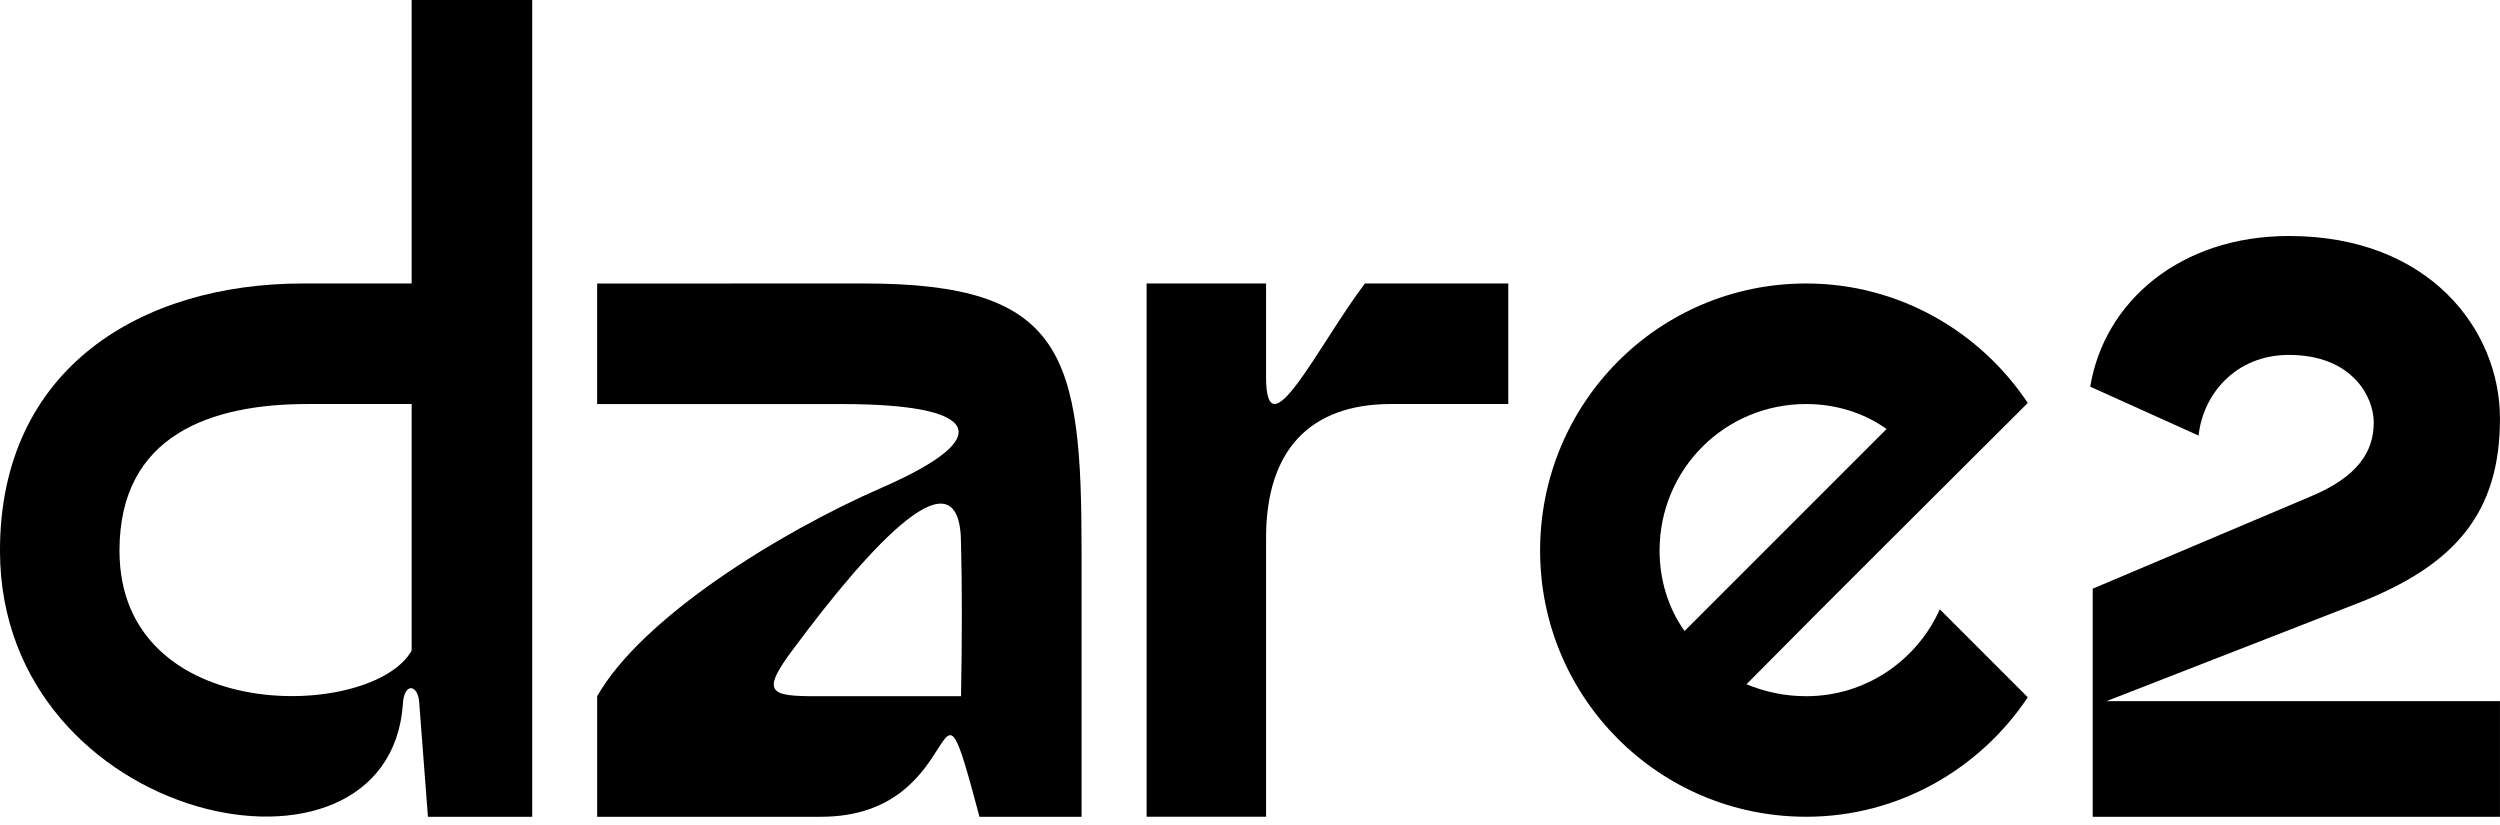
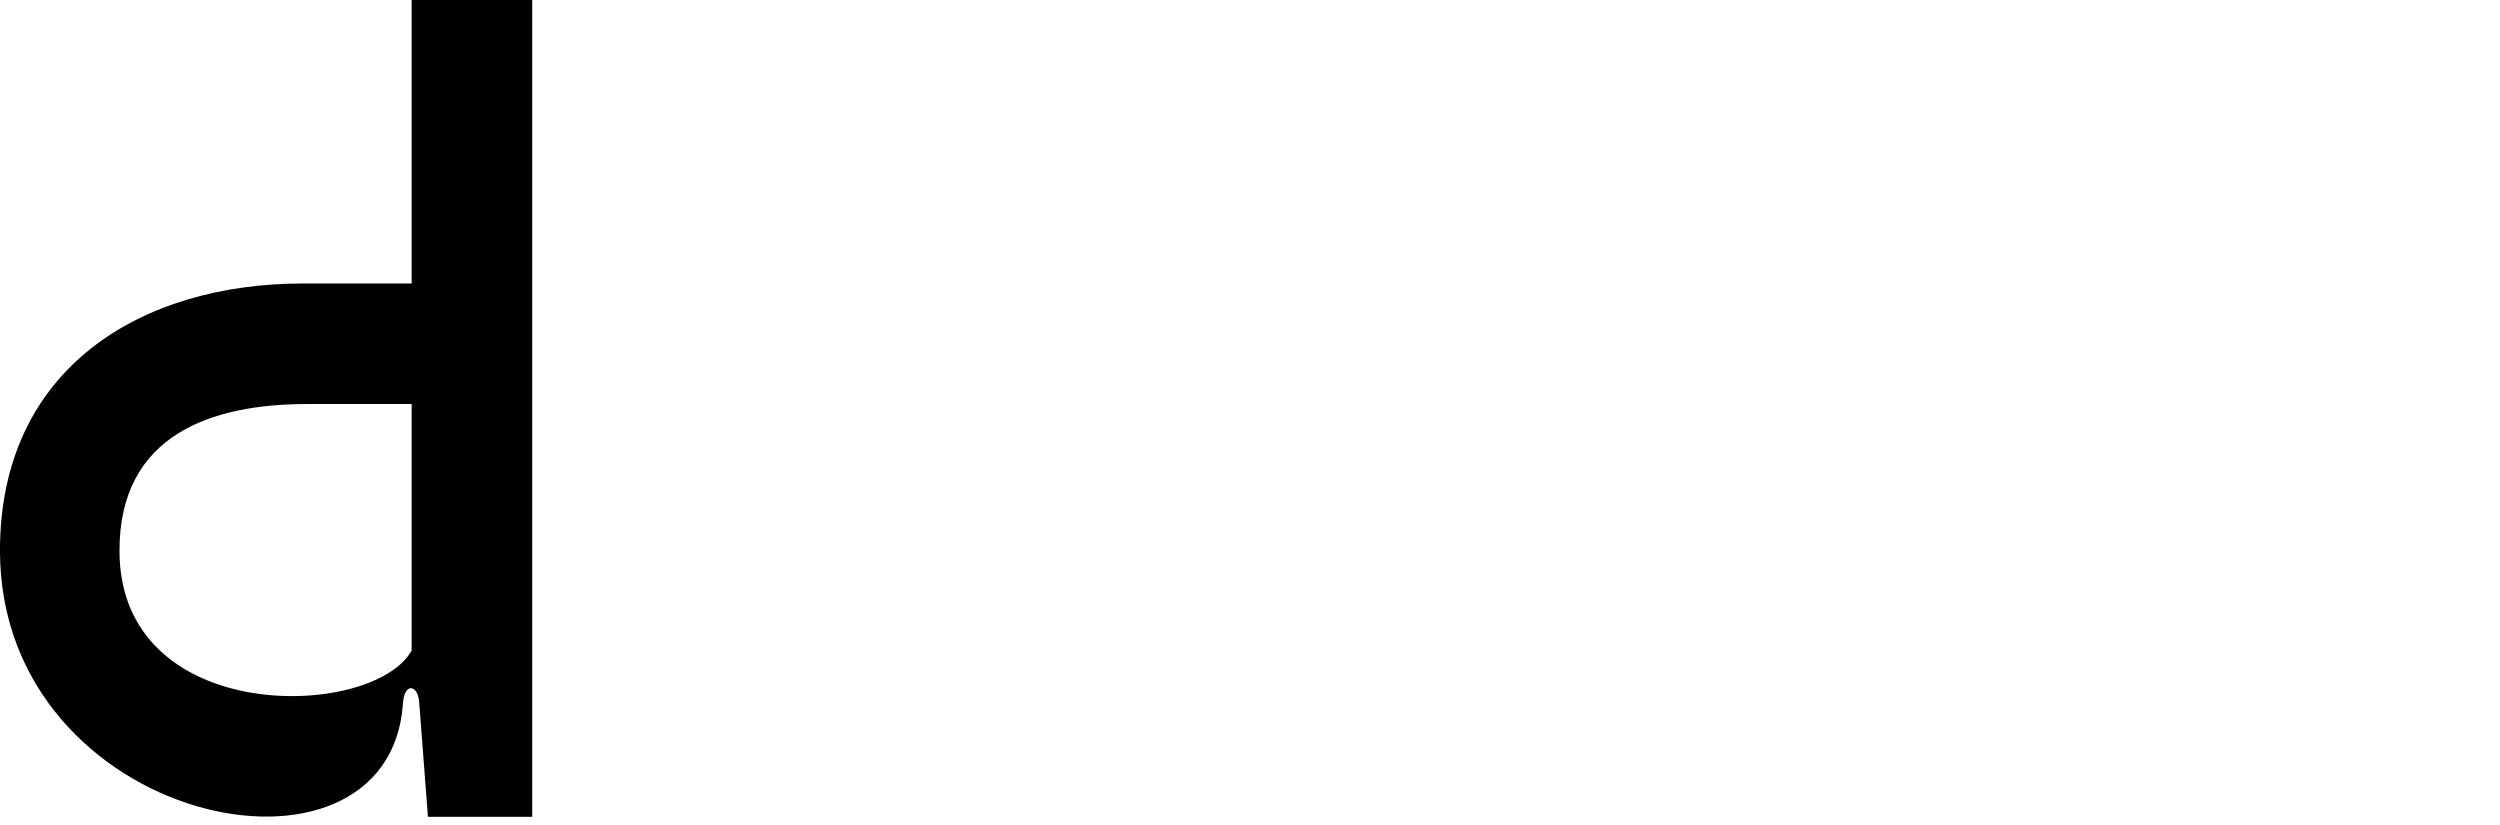
<svg xmlns="http://www.w3.org/2000/svg" height="33" viewBox="0 0 100 33" width="100">
  <path d="m16.466 11.339v-11.339h4.822v32.671h-4.171l-.348-4.562c-.043-.739-.608-.826-.652.043-.565 8.081-16.118 4.866-16.118-6.126 0-7.299 5.648-10.687 12.121-10.687zm0 14.684v-9.862h-4.171c-3.823 0-7.516 1.216-7.516 5.865 0 7.038 10.123 6.777 11.687 3.997z" />
-   <path d="m34.574 11.339c8.037 0 8.689 2.867 8.689 10.731v10.601h-4.084c-1.955-7.342-.304 0-6.343 0h-8.95v-4.822c1.781-3.128 7.212-6.517 11.383-8.341 4.779-2.085 3.78-3.345-1.564-3.345h-9.819v-4.822zm3.867 16.509c.043-2.216.043-4.475 0-6.082 0-3.91-3.562-.043-6.691 4.171-1.347 1.781-.956 1.912.912 1.912z" />
-   <path d="m50.642 15.075c0 3.128 2.085-1.26 3.954-3.736h5.735v4.822h-4.692c-3.258 0-4.996 1.868-4.996 5.344v11.165h-4.779v-21.331h4.779z" />
-   <path d="m72.248 11.339c3.693 0 6.951 1.911 8.863 4.779-3.736 3.736-7.516 7.473-11.252 11.252.739.304 1.521.478 2.389.478 2.389 0 4.431-1.434 5.344-3.476l3.519 3.519c-1.912 2.867-5.17 4.779-8.863 4.779-5.909 0-10.644-4.779-10.644-10.644 0-5.909 4.736-10.687 10.644-10.687zm-4.866 13.902 8.081-8.081c-.912-.652-2.042-.999-3.215-.999-3.258 0-5.865 2.607-5.865 5.865 0 1.173.348 2.303.999 3.215z" />
-   <path d="m83.708 32.671v-9.123l8.7-3.682c1.89-.782 2.542-1.792 2.542-2.965 0-1.043-.88-2.704-3.389-2.704-2.183 0-3.454 1.629-3.617 3.226l-4.334-1.955c.554-3.389 3.584-6.028 7.95-6.028 5.637 0 8.439 3.78 8.439 7.299 0 3.747-1.76 5.865-5.702 7.396l-10.036 3.91h15.738v4.627z" />
</svg>